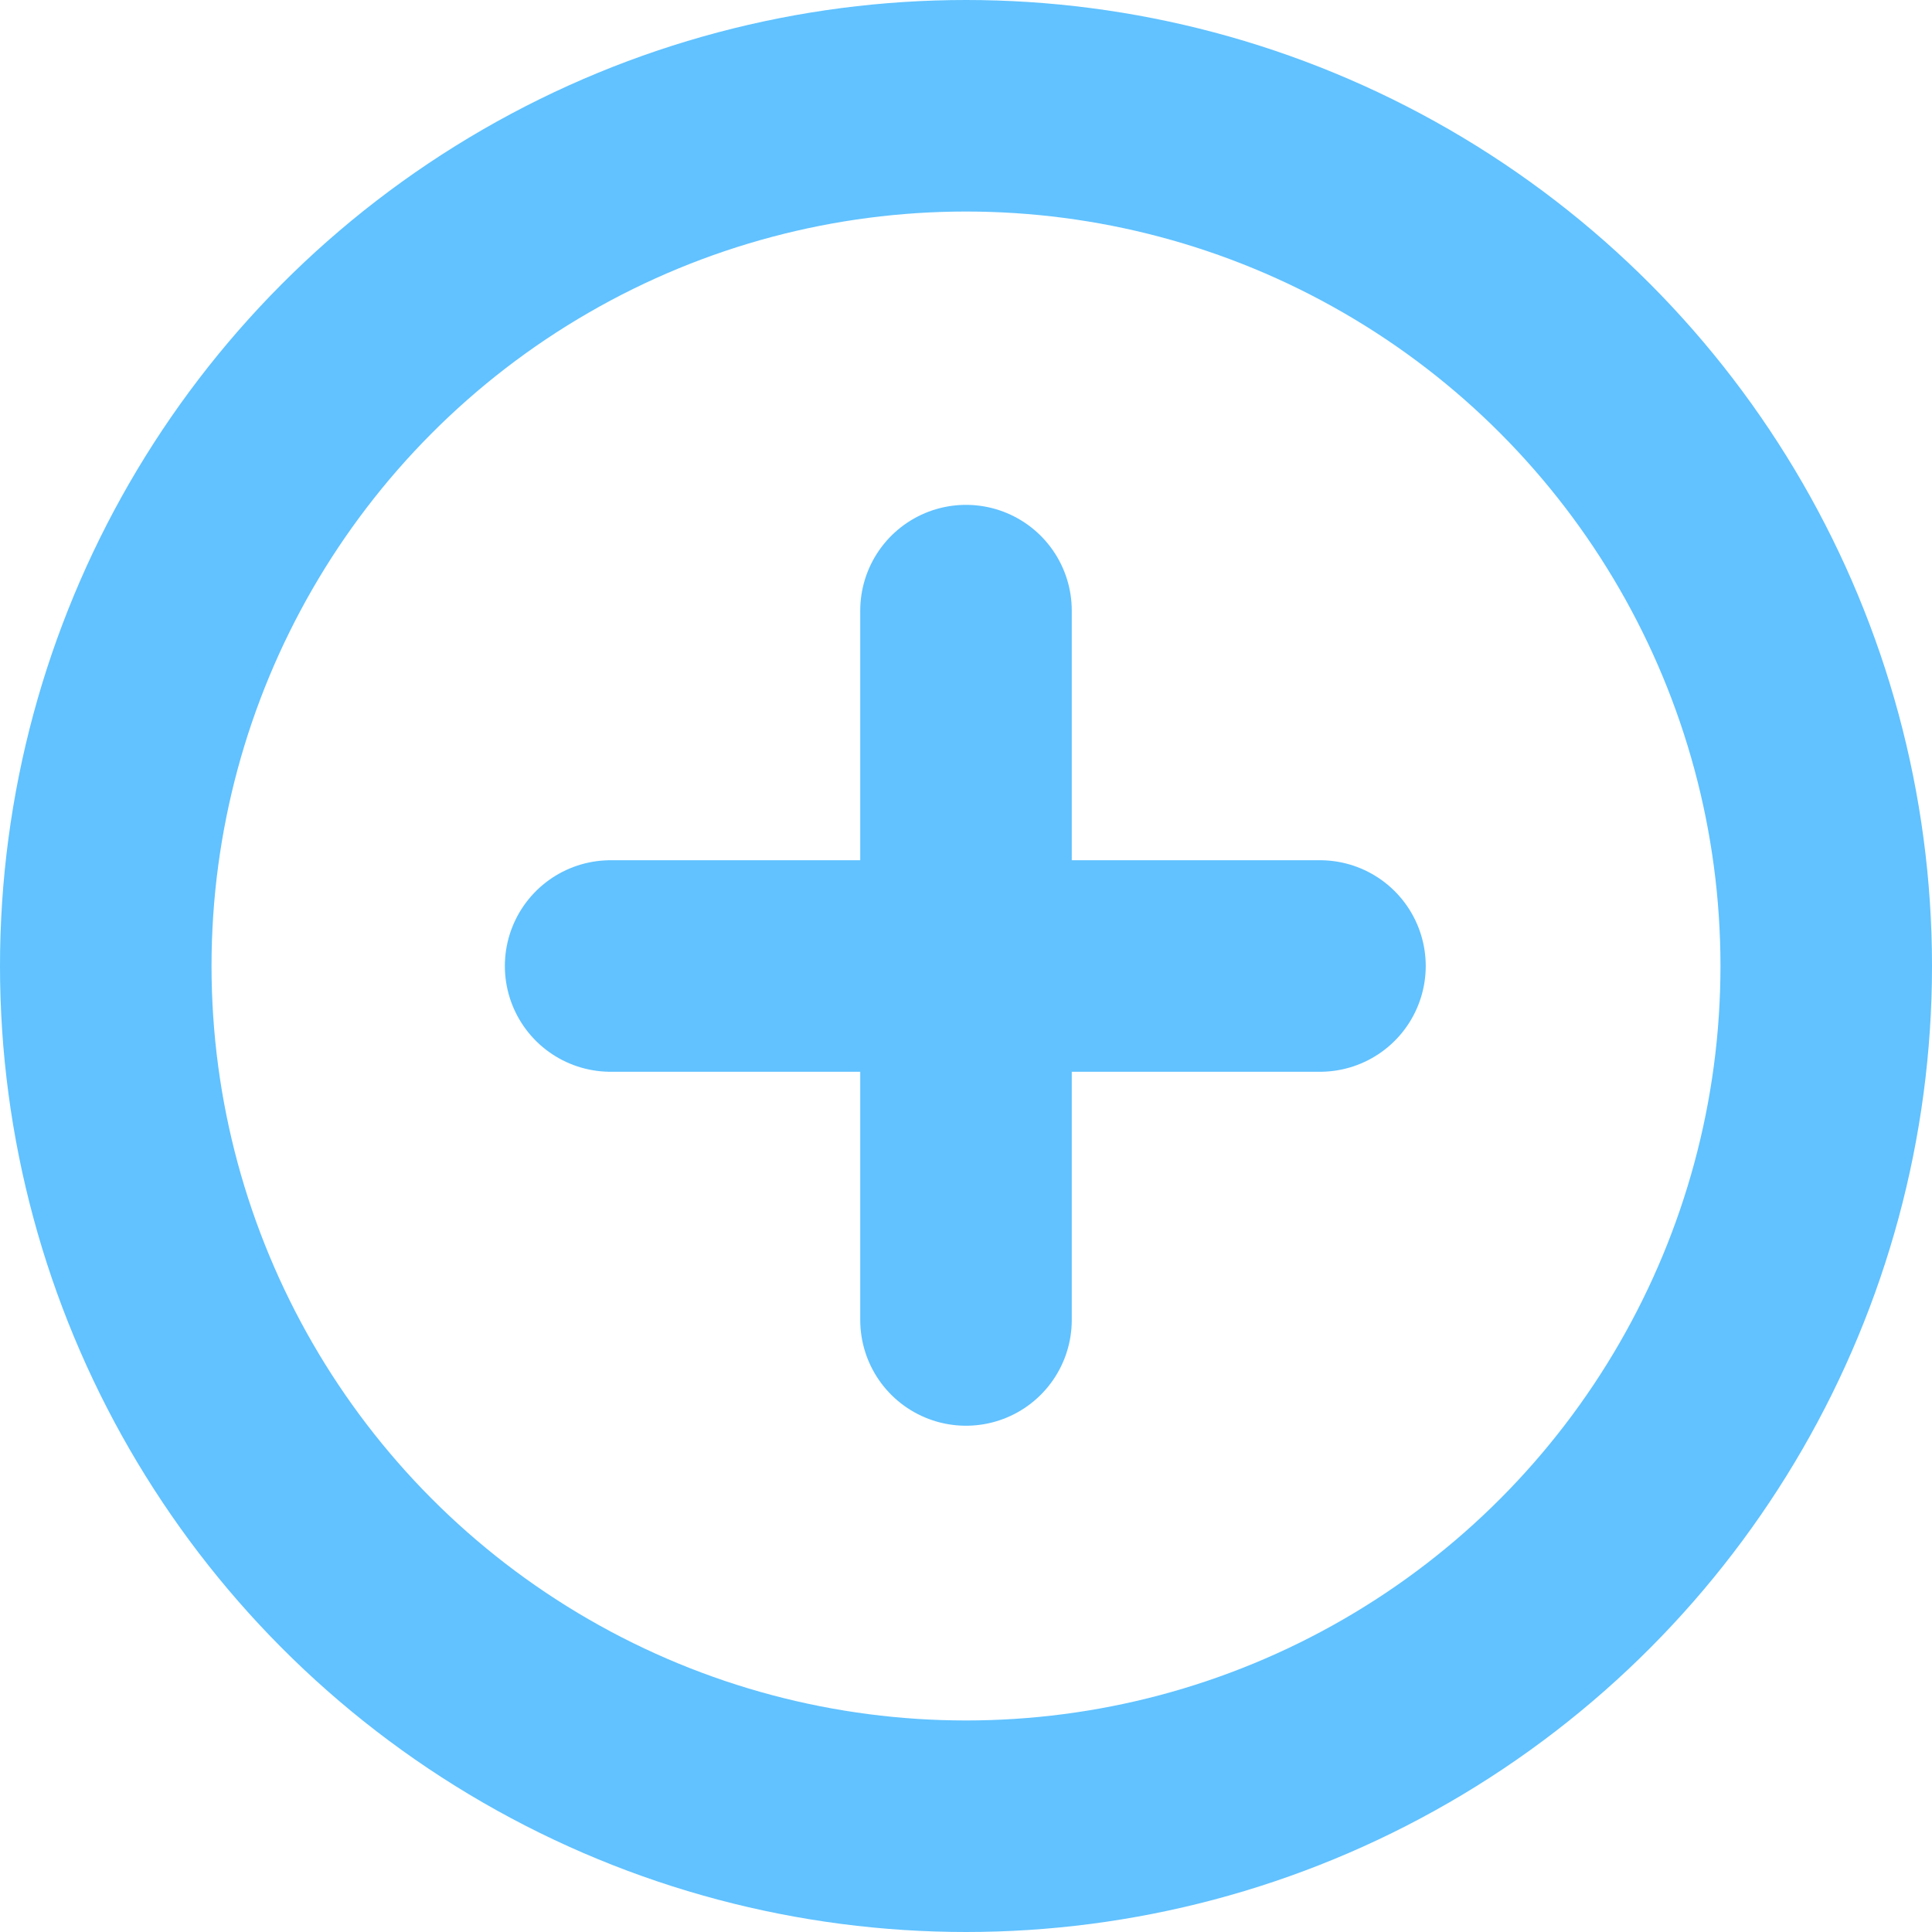
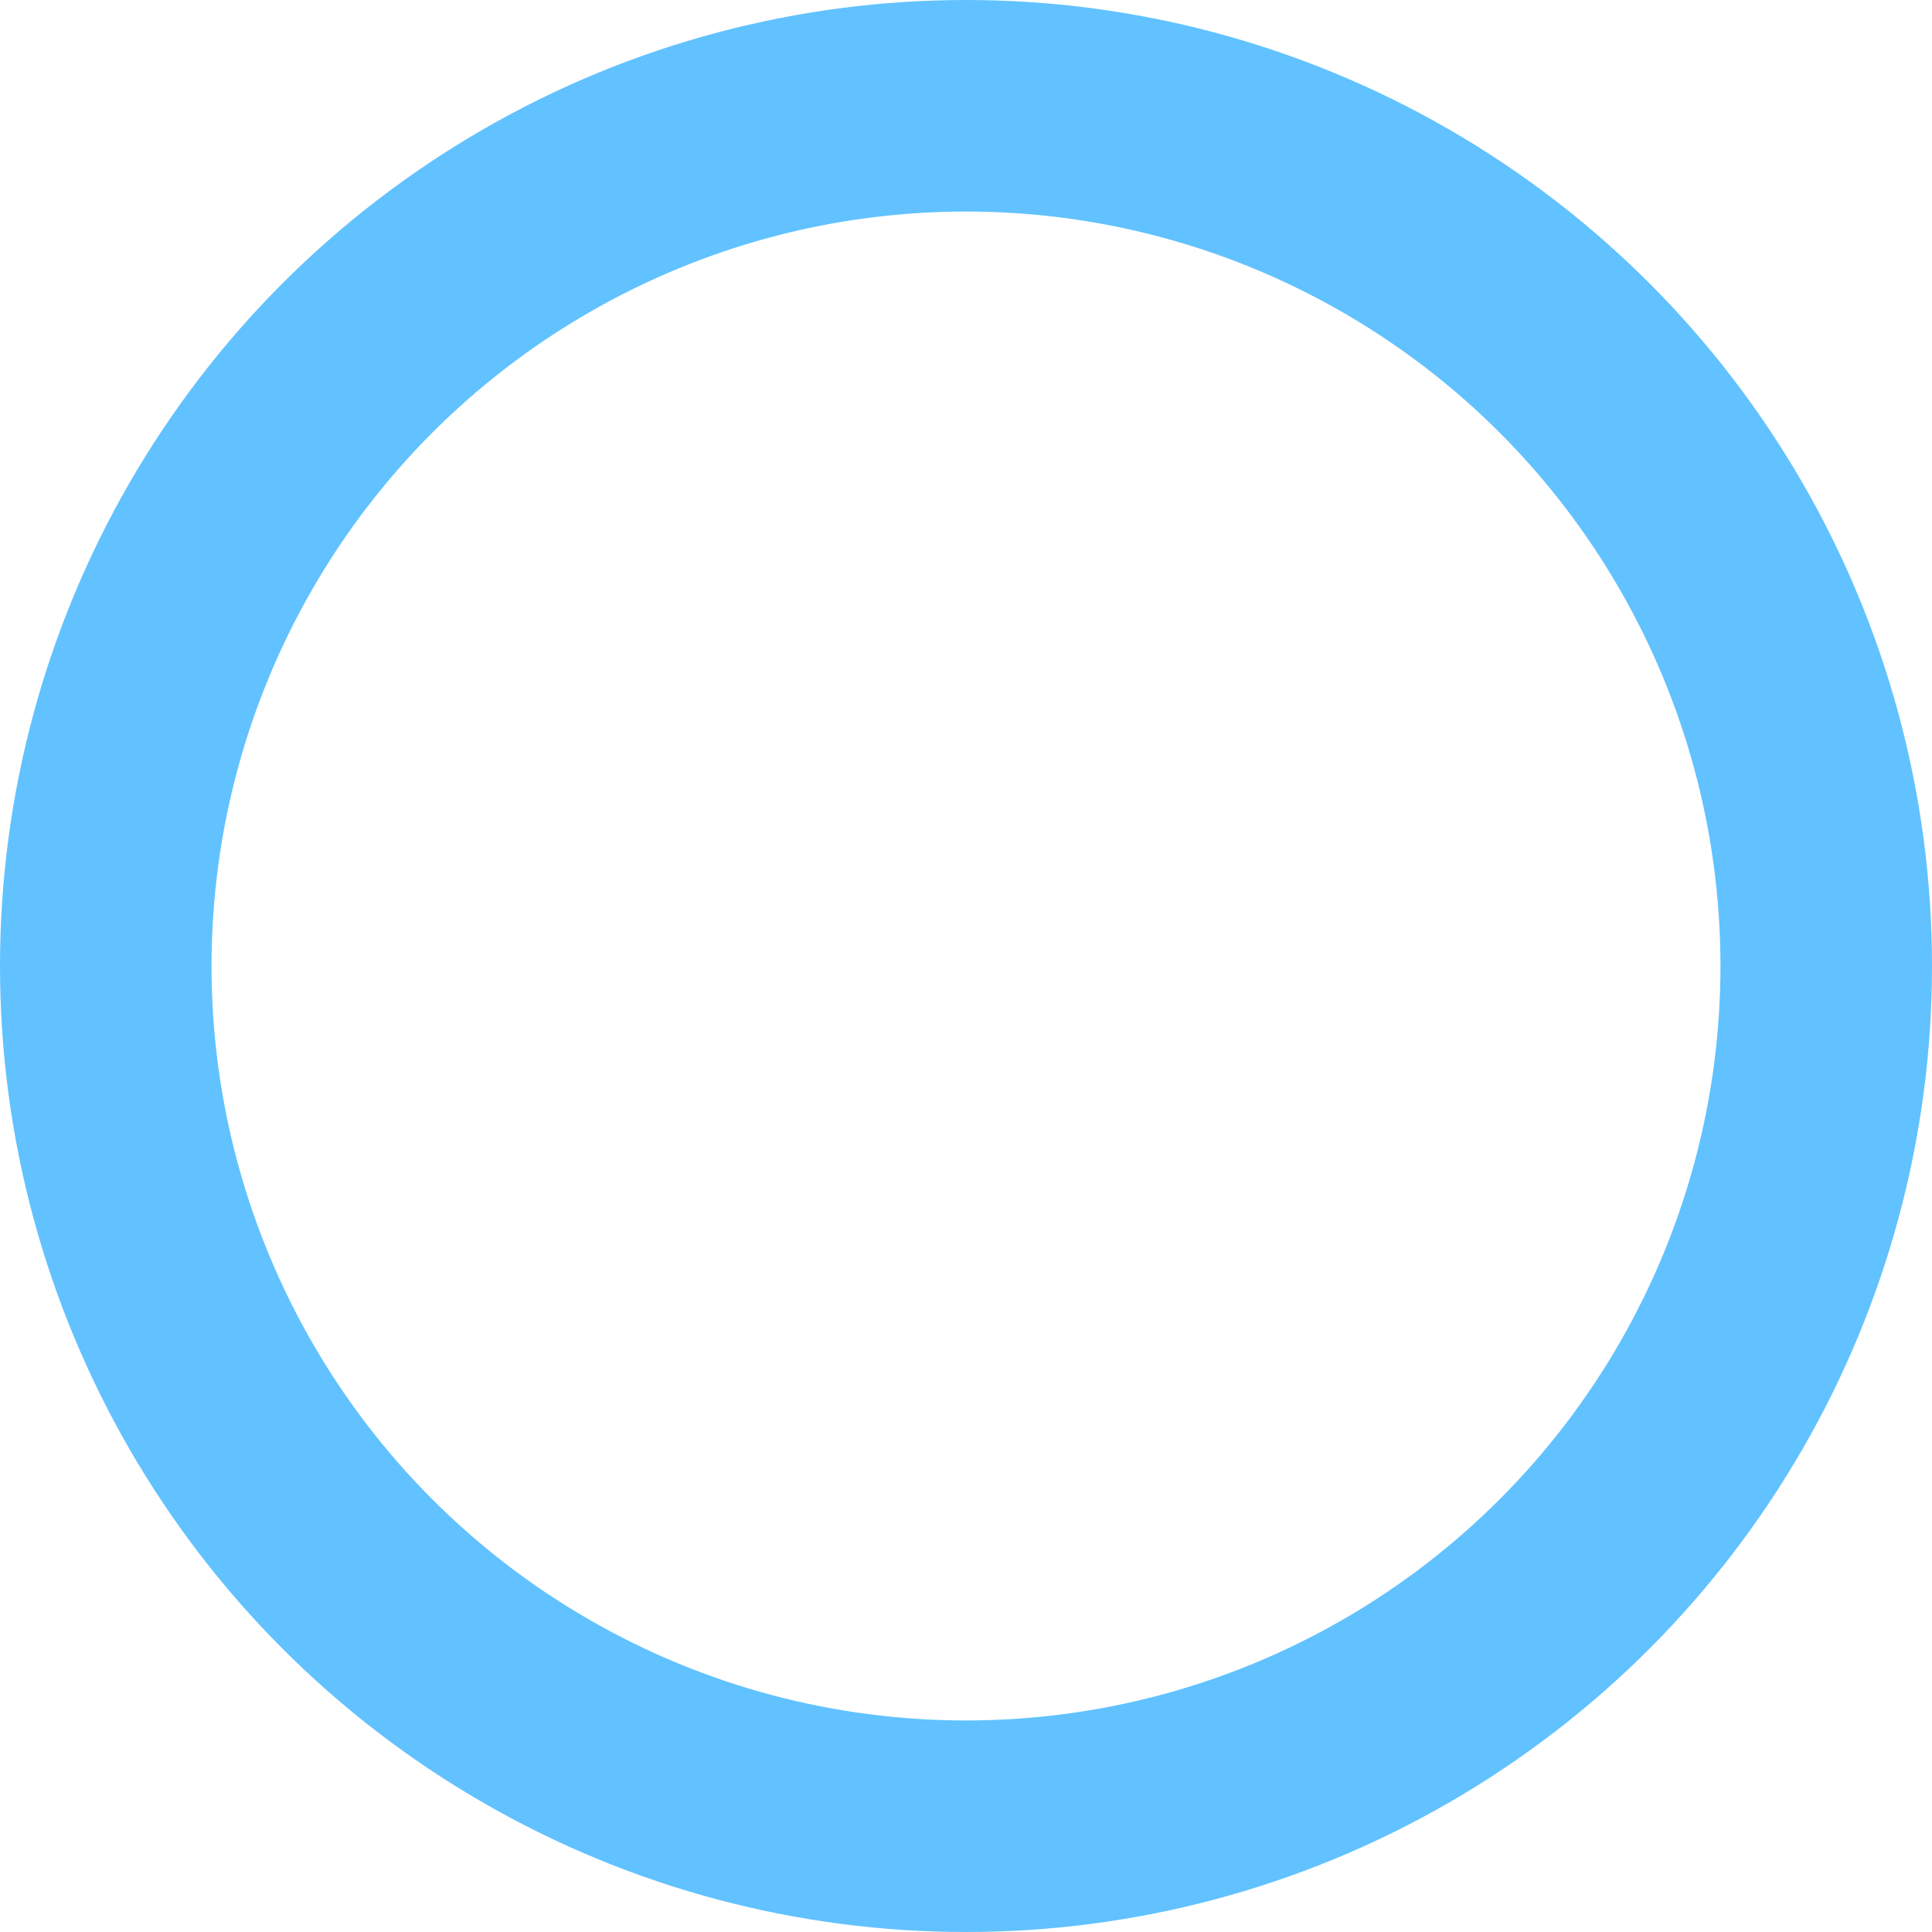
<svg xmlns="http://www.w3.org/2000/svg" version="1.1" id="Layer_1" x="0" y="0" viewBox="0 0 137 137" xml:space="preserve">
-   <path fill="#61c2ff" stroke="#61c2ff" stroke-width="15" stroke-linecap="round" stroke-linejoin="round" stroke-miterlimit="10" d="M68.5 43.3v50.3M93.6 68.5H43.3" />
  <circle cx="68.5" cy="68.5" r="61" fill="none" stroke="#61c2ff" stroke-width="15" stroke-linecap="round" stroke-linejoin="round" stroke-miterlimit="10" />
</svg>